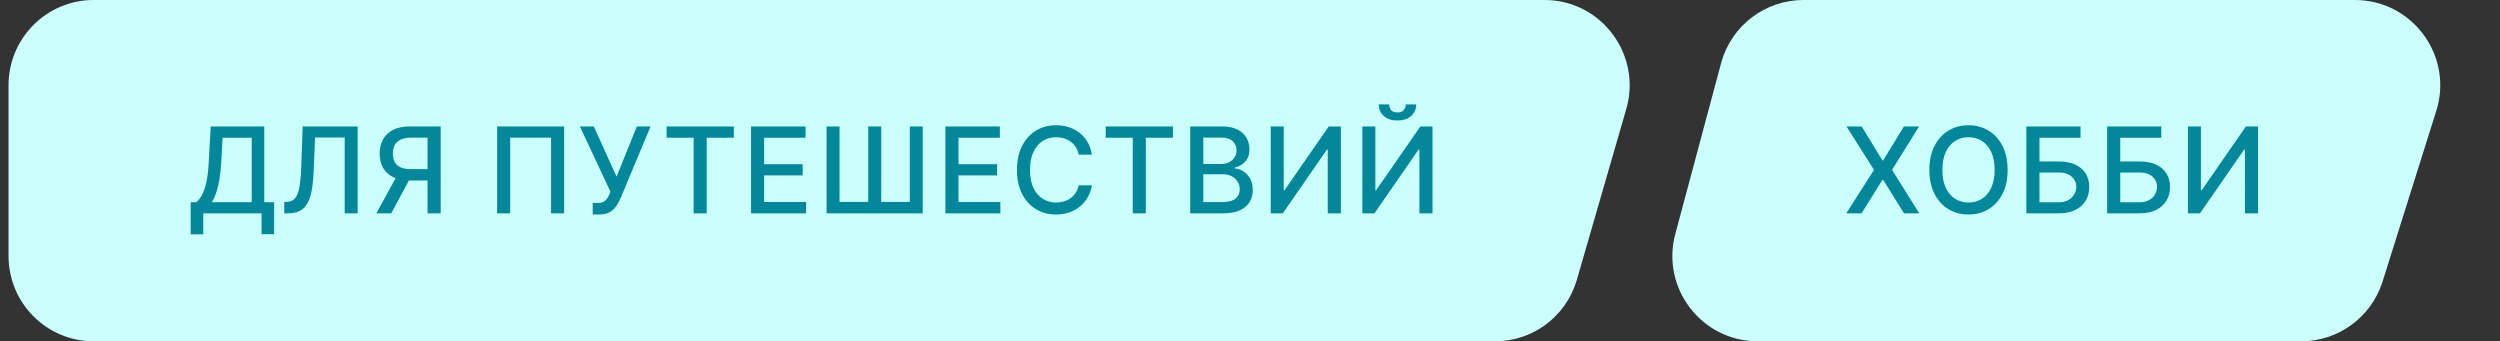
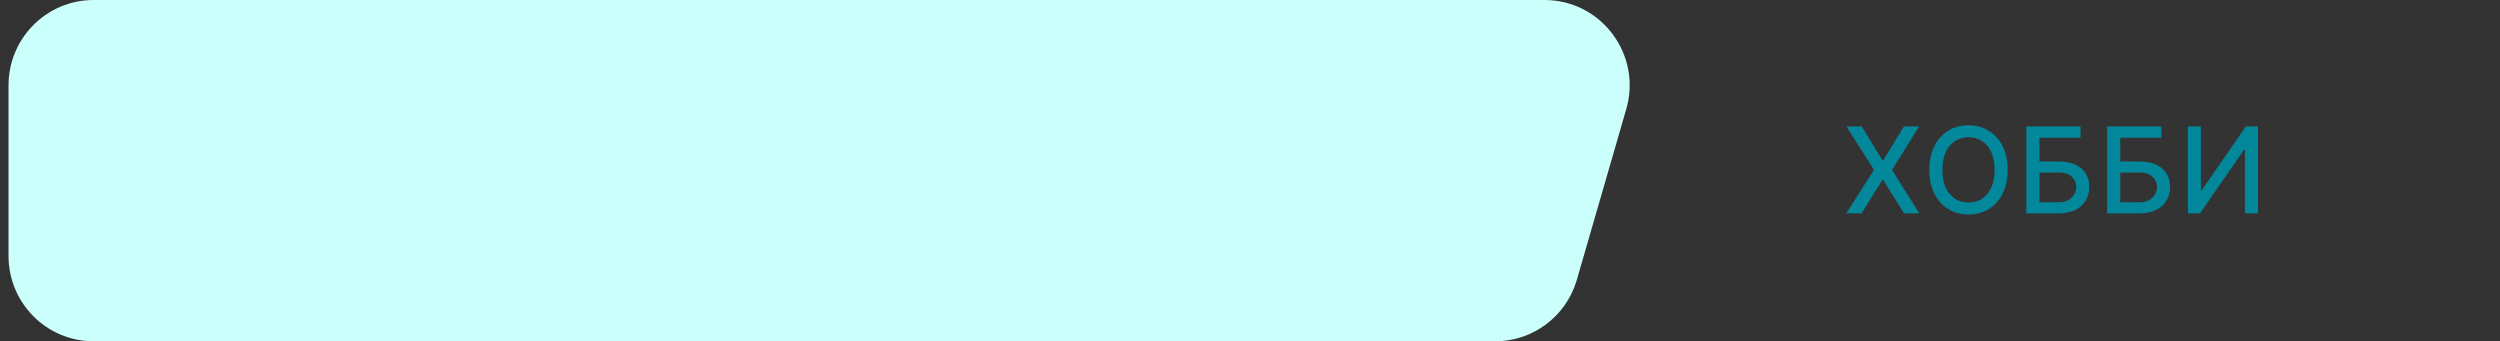
<svg xmlns="http://www.w3.org/2000/svg" width="293" height="40" viewBox="0 0 293 40" fill="none">
  <rect x="0" y="0" width="293" height="40" fill="#333333" stroke="none" />
  <path d="M1 10C1 4.477 5.466 0 10.974 0H181.019C187.722 0 192.516 6.495 190.558 12.922L184.768 32.922C183.487 37.127 179.616 40 175.23 40H10.974C5.466 40 1 35.523 1 30V10Z" fill="#CBFFFC" />
-   <path d="M22.348 27.461V23.697H23.019C23.248 23.505 23.462 23.232 23.66 22.877C23.859 22.523 24.028 22.044 24.168 21.44C24.307 20.837 24.403 20.063 24.456 19.119L24.695 14.818H30.974V23.697H32.127V27.446H30.655V25H23.82V27.461H22.348ZM24.829 23.697H29.502V16.141H26.087L25.928 19.119C25.884 19.838 25.813 20.484 25.714 21.058C25.618 21.631 25.493 22.138 25.341 22.579C25.192 23.016 25.021 23.389 24.829 23.697ZM33.319 25V23.668L33.618 23.658C34.022 23.648 34.34 23.51 34.572 23.245C34.808 22.98 34.978 22.552 35.084 21.962C35.194 21.372 35.267 20.585 35.303 19.601L35.477 14.818H41.915V25H40.399V16.121H36.924L36.765 20.009C36.722 21.099 36.612 22.015 36.437 22.758C36.261 23.497 35.963 24.055 35.542 24.433C35.124 24.811 34.529 25 33.757 25H33.319ZM51.651 25H50.11V16.136H48.181C47.677 16.136 47.268 16.212 46.953 16.364C46.638 16.514 46.408 16.729 46.262 17.011C46.116 17.292 46.043 17.625 46.043 18.01C46.043 18.391 46.116 18.718 46.262 18.989C46.408 19.261 46.637 19.468 46.948 19.611C47.26 19.753 47.666 19.825 48.166 19.825H50.776V21.147H48.022C47.236 21.147 46.582 21.016 46.058 20.754C45.538 20.492 45.147 20.126 44.885 19.655C44.626 19.182 44.497 18.633 44.497 18.01C44.497 17.384 44.626 16.832 44.885 16.354C45.144 15.874 45.533 15.498 46.053 15.226C46.577 14.954 47.231 14.818 48.017 14.818H51.651V25ZM46.625 20.406H48.325L45.854 25H44.109L46.625 20.406ZM66.118 14.818V25H64.587V16.131H59.794V25H58.263V14.818H66.118ZM69.468 25.139V23.787H70.079C70.335 23.787 70.545 23.744 70.711 23.658C70.88 23.572 71.017 23.456 71.124 23.31C71.233 23.16 71.324 22.998 71.397 22.822L71.541 22.459L67.962 14.818H69.592L72.262 20.704L74.638 14.818H76.249L72.729 23.235C72.58 23.573 72.408 23.886 72.212 24.175C72.02 24.463 71.763 24.697 71.442 24.876C71.12 25.051 70.694 25.139 70.164 25.139H69.468ZM78.123 16.141V14.818H86.003V16.141H82.826V25H81.294V16.141H78.123ZM88.024 25V14.818H94.407V16.141H89.56V19.243H94.074V20.56H89.56V23.678H94.467V25H88.024ZM96.874 14.818H98.395V23.668H101.756V14.818H103.277V23.668H106.628V14.818H108.144V25H96.874V14.818ZM110.801 25V14.818H117.184V16.141H112.337V19.243H116.851V20.56H112.337V23.678H117.244V25H110.801ZM127.973 18.129H126.422C126.362 17.798 126.251 17.506 126.089 17.254C125.926 17.002 125.727 16.789 125.492 16.613C125.257 16.437 124.993 16.305 124.702 16.215C124.413 16.126 124.107 16.081 123.782 16.081C123.195 16.081 122.67 16.229 122.206 16.523C121.745 16.818 121.381 17.251 121.112 17.821C120.847 18.391 120.714 19.087 120.714 19.909C120.714 20.738 120.847 21.437 121.112 22.007C121.381 22.577 121.747 23.008 122.211 23.3C122.675 23.591 123.197 23.737 123.777 23.737C124.098 23.737 124.403 23.694 124.692 23.608C124.983 23.518 125.247 23.387 125.482 23.215C125.717 23.043 125.916 22.832 126.079 22.584C126.244 22.332 126.359 22.044 126.422 21.719L127.973 21.724C127.89 22.224 127.729 22.685 127.491 23.106C127.255 23.523 126.952 23.885 126.581 24.19C126.213 24.491 125.792 24.725 125.318 24.891C124.844 25.056 124.327 25.139 123.767 25.139C122.885 25.139 122.1 24.93 121.41 24.513C120.721 24.092 120.177 23.49 119.78 22.708C119.385 21.926 119.188 20.993 119.188 19.909C119.188 18.822 119.387 17.889 119.785 17.11C120.182 16.328 120.726 15.728 121.415 15.31C122.105 14.889 122.889 14.679 123.767 14.679C124.307 14.679 124.811 14.757 125.278 14.913C125.749 15.065 126.172 15.29 126.546 15.589C126.921 15.884 127.231 16.245 127.476 16.673C127.721 17.097 127.887 17.582 127.973 18.129ZM129.589 16.141V14.818H137.469V16.141H134.292V25H132.761V16.141H129.589ZM139.49 25V14.818H143.219C143.942 14.818 144.54 14.938 145.014 15.176C145.488 15.412 145.842 15.731 146.078 16.136C146.313 16.537 146.431 16.989 146.431 17.493C146.431 17.917 146.353 18.275 146.197 18.567C146.041 18.855 145.832 19.087 145.571 19.263C145.312 19.435 145.027 19.561 144.715 19.641V19.74C145.054 19.757 145.383 19.866 145.705 20.068C146.03 20.267 146.298 20.55 146.51 20.918C146.722 21.286 146.828 21.734 146.828 22.261C146.828 22.781 146.706 23.248 146.46 23.663C146.219 24.074 145.844 24.4 145.337 24.642C144.83 24.881 144.182 25 143.393 25H139.49ZM141.027 23.683H143.244C143.98 23.683 144.507 23.54 144.825 23.255C145.143 22.97 145.302 22.614 145.302 22.186C145.302 21.865 145.221 21.57 145.059 21.301C144.896 21.033 144.664 20.819 144.362 20.66C144.064 20.501 143.71 20.421 143.299 20.421H141.027V23.683ZM141.027 19.223H143.085C143.429 19.223 143.739 19.157 144.014 19.024C144.293 18.892 144.513 18.706 144.676 18.467C144.841 18.225 144.924 17.94 144.924 17.612C144.924 17.191 144.777 16.838 144.482 16.553C144.187 16.268 143.734 16.126 143.125 16.126H141.027V19.223ZM148.93 14.818H150.452V22.296H150.546L155.727 14.818H157.149V25H155.612V17.533H155.518L150.347 25H148.93V14.818ZM159.669 14.818H161.191V22.296H161.285L166.466 14.818H167.888V25H166.351V17.533H166.257L161.086 25H159.669V14.818ZM164.755 12.233H165.978C165.978 12.793 165.78 13.249 165.382 13.6C164.987 13.948 164.454 14.122 163.781 14.122C163.111 14.122 162.58 13.948 162.185 13.6C161.791 13.249 161.593 12.793 161.593 12.233H162.812C162.812 12.482 162.884 12.702 163.03 12.894C163.176 13.083 163.426 13.178 163.781 13.178C164.129 13.178 164.378 13.083 164.527 12.894C164.679 12.705 164.755 12.485 164.755 12.233Z" fill="#03889B" />
-   <path d="M201.743 7.285C202.959 2.976 206.893 0 211.372 0H275.988C282.808 0 287.629 6.672 285.485 13.144L279.19 33.144C277.834 37.237 274.006 40 269.693 40H206.011C199.378 40 194.581 33.666 196.382 27.285L201.743 7.285Z" fill="#CBFFFC" />
  <path d="M218.188 14.818L220.624 18.8H220.703L223.139 14.818H224.919L221.747 19.909L224.939 25H223.149L220.703 21.072H220.624L218.178 25H216.388L219.634 19.909L216.408 14.818H218.188ZM235.294 19.909C235.294 20.996 235.095 21.931 234.697 22.713C234.3 23.492 233.754 24.092 233.062 24.513C232.372 24.93 231.588 25.139 230.71 25.139C229.828 25.139 229.041 24.93 228.349 24.513C227.659 24.092 227.116 23.49 226.718 22.708C226.32 21.926 226.121 20.993 226.121 19.909C226.121 18.822 226.32 17.889 226.718 17.11C227.116 16.328 227.659 15.728 228.349 15.31C229.041 14.889 229.828 14.679 230.71 14.679C231.588 14.679 232.372 14.889 233.062 15.31C233.754 15.728 234.3 16.328 234.697 17.11C235.095 17.889 235.294 18.822 235.294 19.909ZM233.773 19.909C233.773 19.081 233.638 18.383 233.37 17.816C233.105 17.246 232.74 16.815 232.276 16.523C231.815 16.229 231.293 16.081 230.71 16.081C230.123 16.081 229.6 16.229 229.139 16.523C228.678 16.815 228.314 17.246 228.045 17.816C227.78 18.383 227.648 19.081 227.648 19.909C227.648 20.738 227.78 21.437 228.045 22.007C228.314 22.574 228.678 23.005 229.139 23.3C229.6 23.591 230.123 23.737 230.71 23.737C231.293 23.737 231.815 23.591 232.276 23.3C232.74 23.005 233.105 22.574 233.37 22.007C233.638 21.437 233.773 20.738 233.773 19.909ZM237.489 25V14.818H243.838V16.141H239.025V18.925H241.302C242.058 18.925 242.699 19.047 243.226 19.293C243.757 19.538 244.161 19.884 244.439 20.332C244.721 20.779 244.862 21.306 244.862 21.913C244.862 22.519 244.721 23.055 244.439 23.518C244.161 23.983 243.757 24.345 243.226 24.607C242.699 24.869 242.058 25 241.302 25H237.489ZM239.025 23.707H241.302C241.74 23.707 242.109 23.621 242.411 23.449C242.716 23.276 242.946 23.053 243.102 22.778C243.261 22.503 243.341 22.208 243.341 21.893C243.341 21.435 243.165 21.043 242.814 20.715C242.462 20.383 241.959 20.217 241.302 20.217H239.025V23.707ZM246.957 25V14.818H253.305V16.141H248.493V18.925H250.77C251.526 18.925 252.167 19.047 252.694 19.293C253.224 19.538 253.629 19.884 253.907 20.332C254.189 20.779 254.33 21.306 254.33 21.913C254.33 22.519 254.189 23.055 253.907 23.518C253.629 23.983 253.224 24.345 252.694 24.607C252.167 24.869 251.526 25 250.77 25H246.957ZM248.493 23.707H250.77C251.207 23.707 251.577 23.621 251.879 23.449C252.183 23.276 252.414 23.053 252.57 22.778C252.729 22.503 252.808 22.208 252.808 21.893C252.808 21.435 252.633 21.043 252.281 20.715C251.93 20.383 251.426 20.217 250.77 20.217H248.493V23.707ZM256.424 14.818H257.945V22.296H258.04L263.22 14.818H264.642V25H263.106V17.533H263.012L257.841 25H256.424V14.818Z" fill="#03889B" />
</svg>